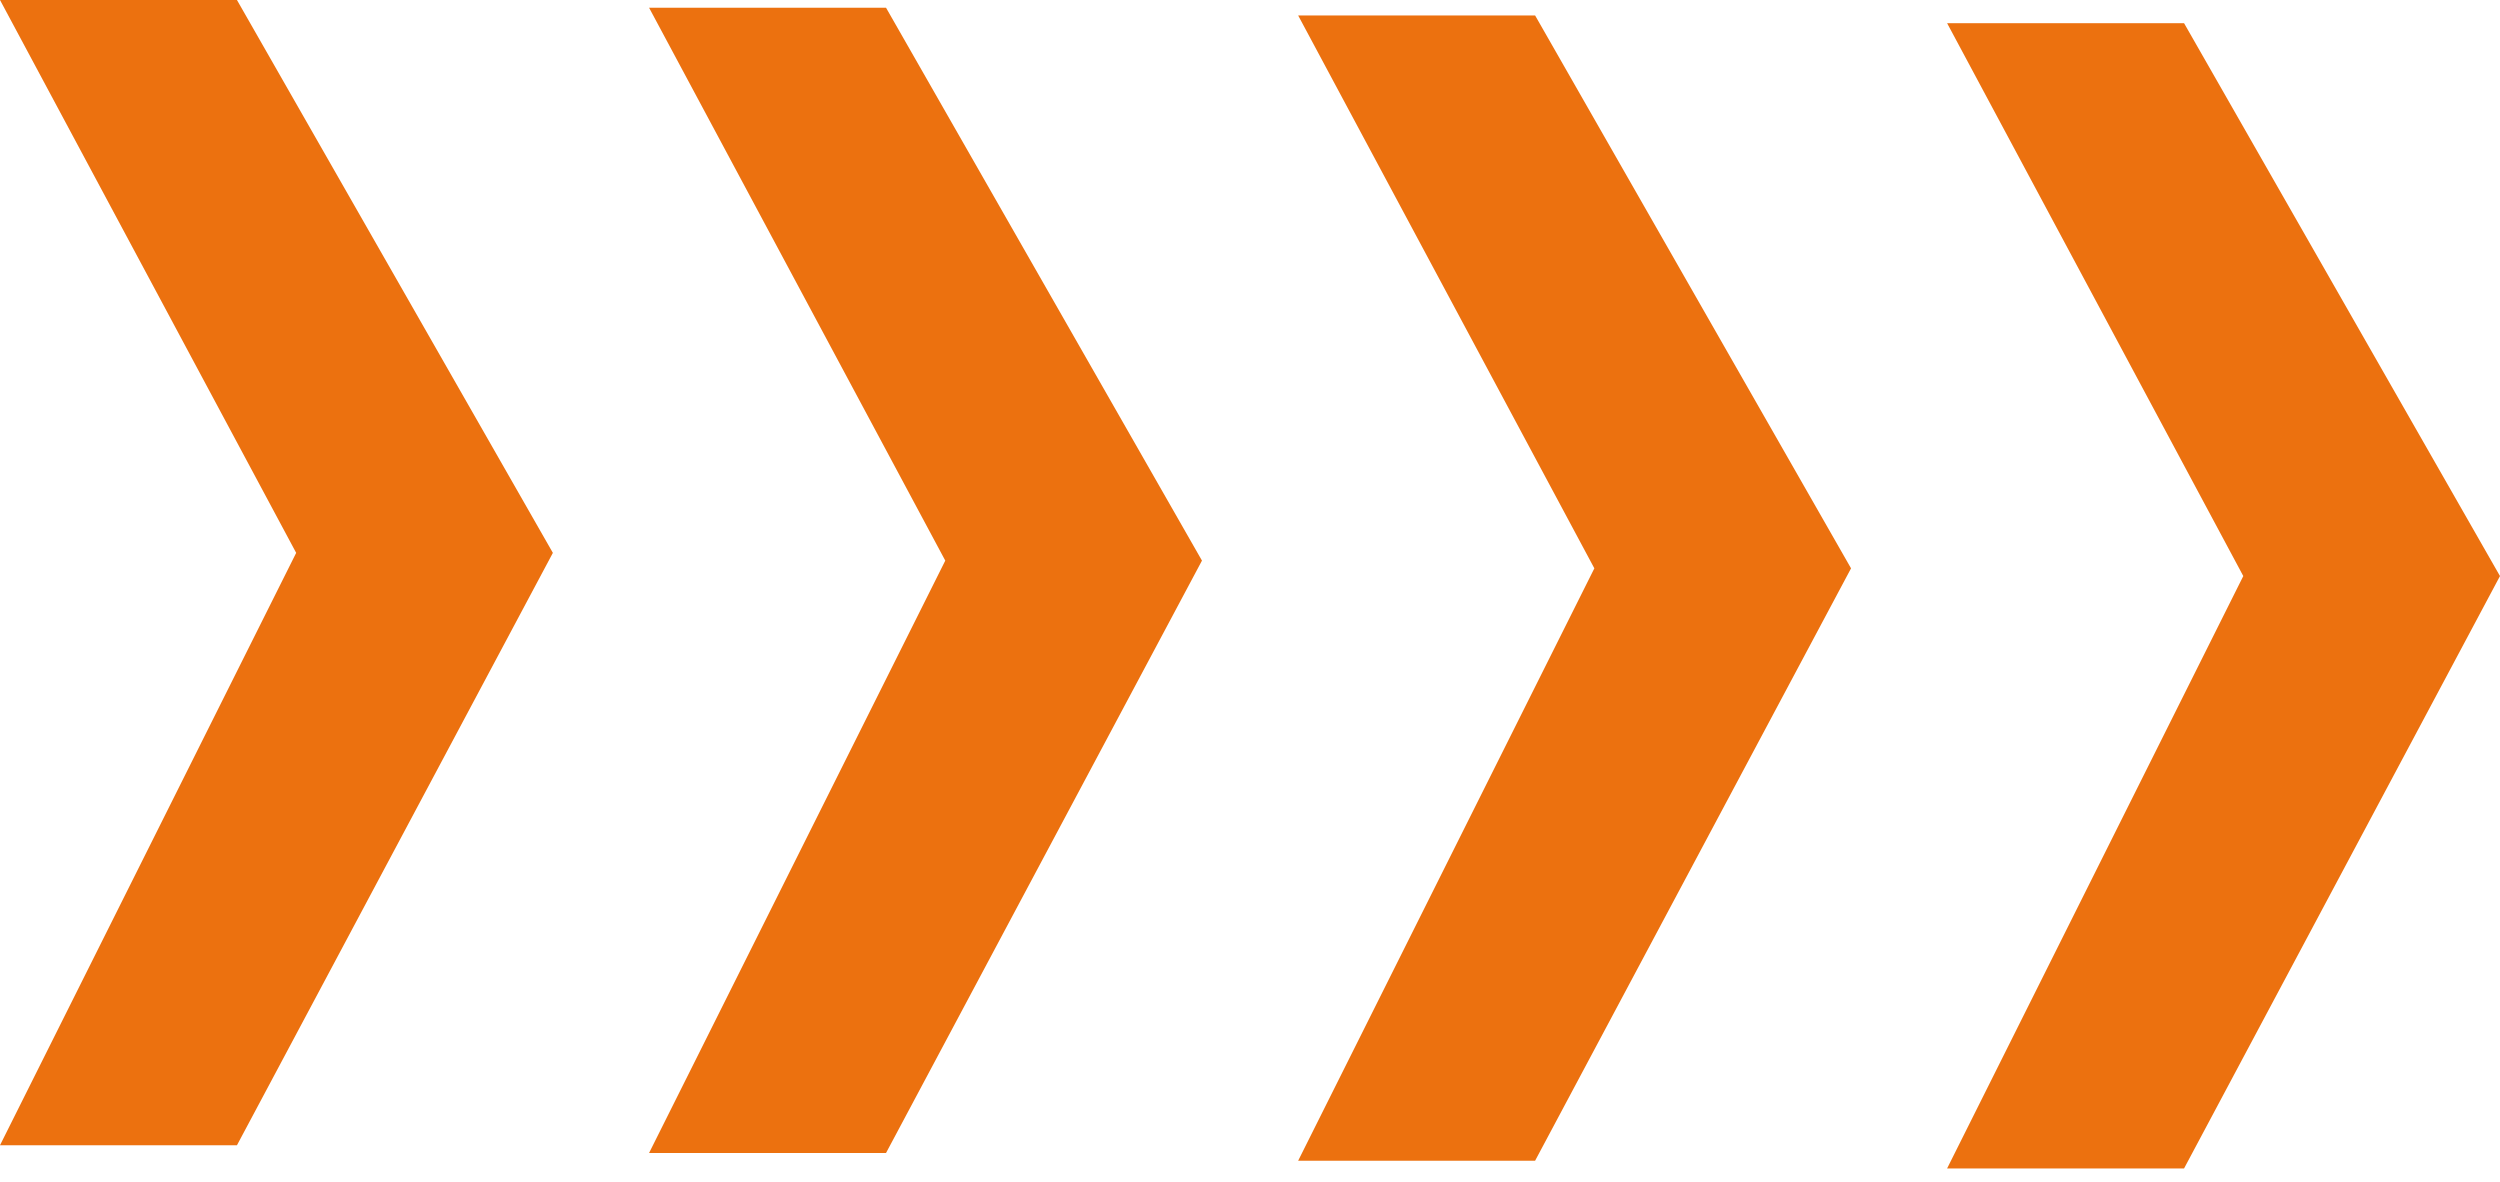
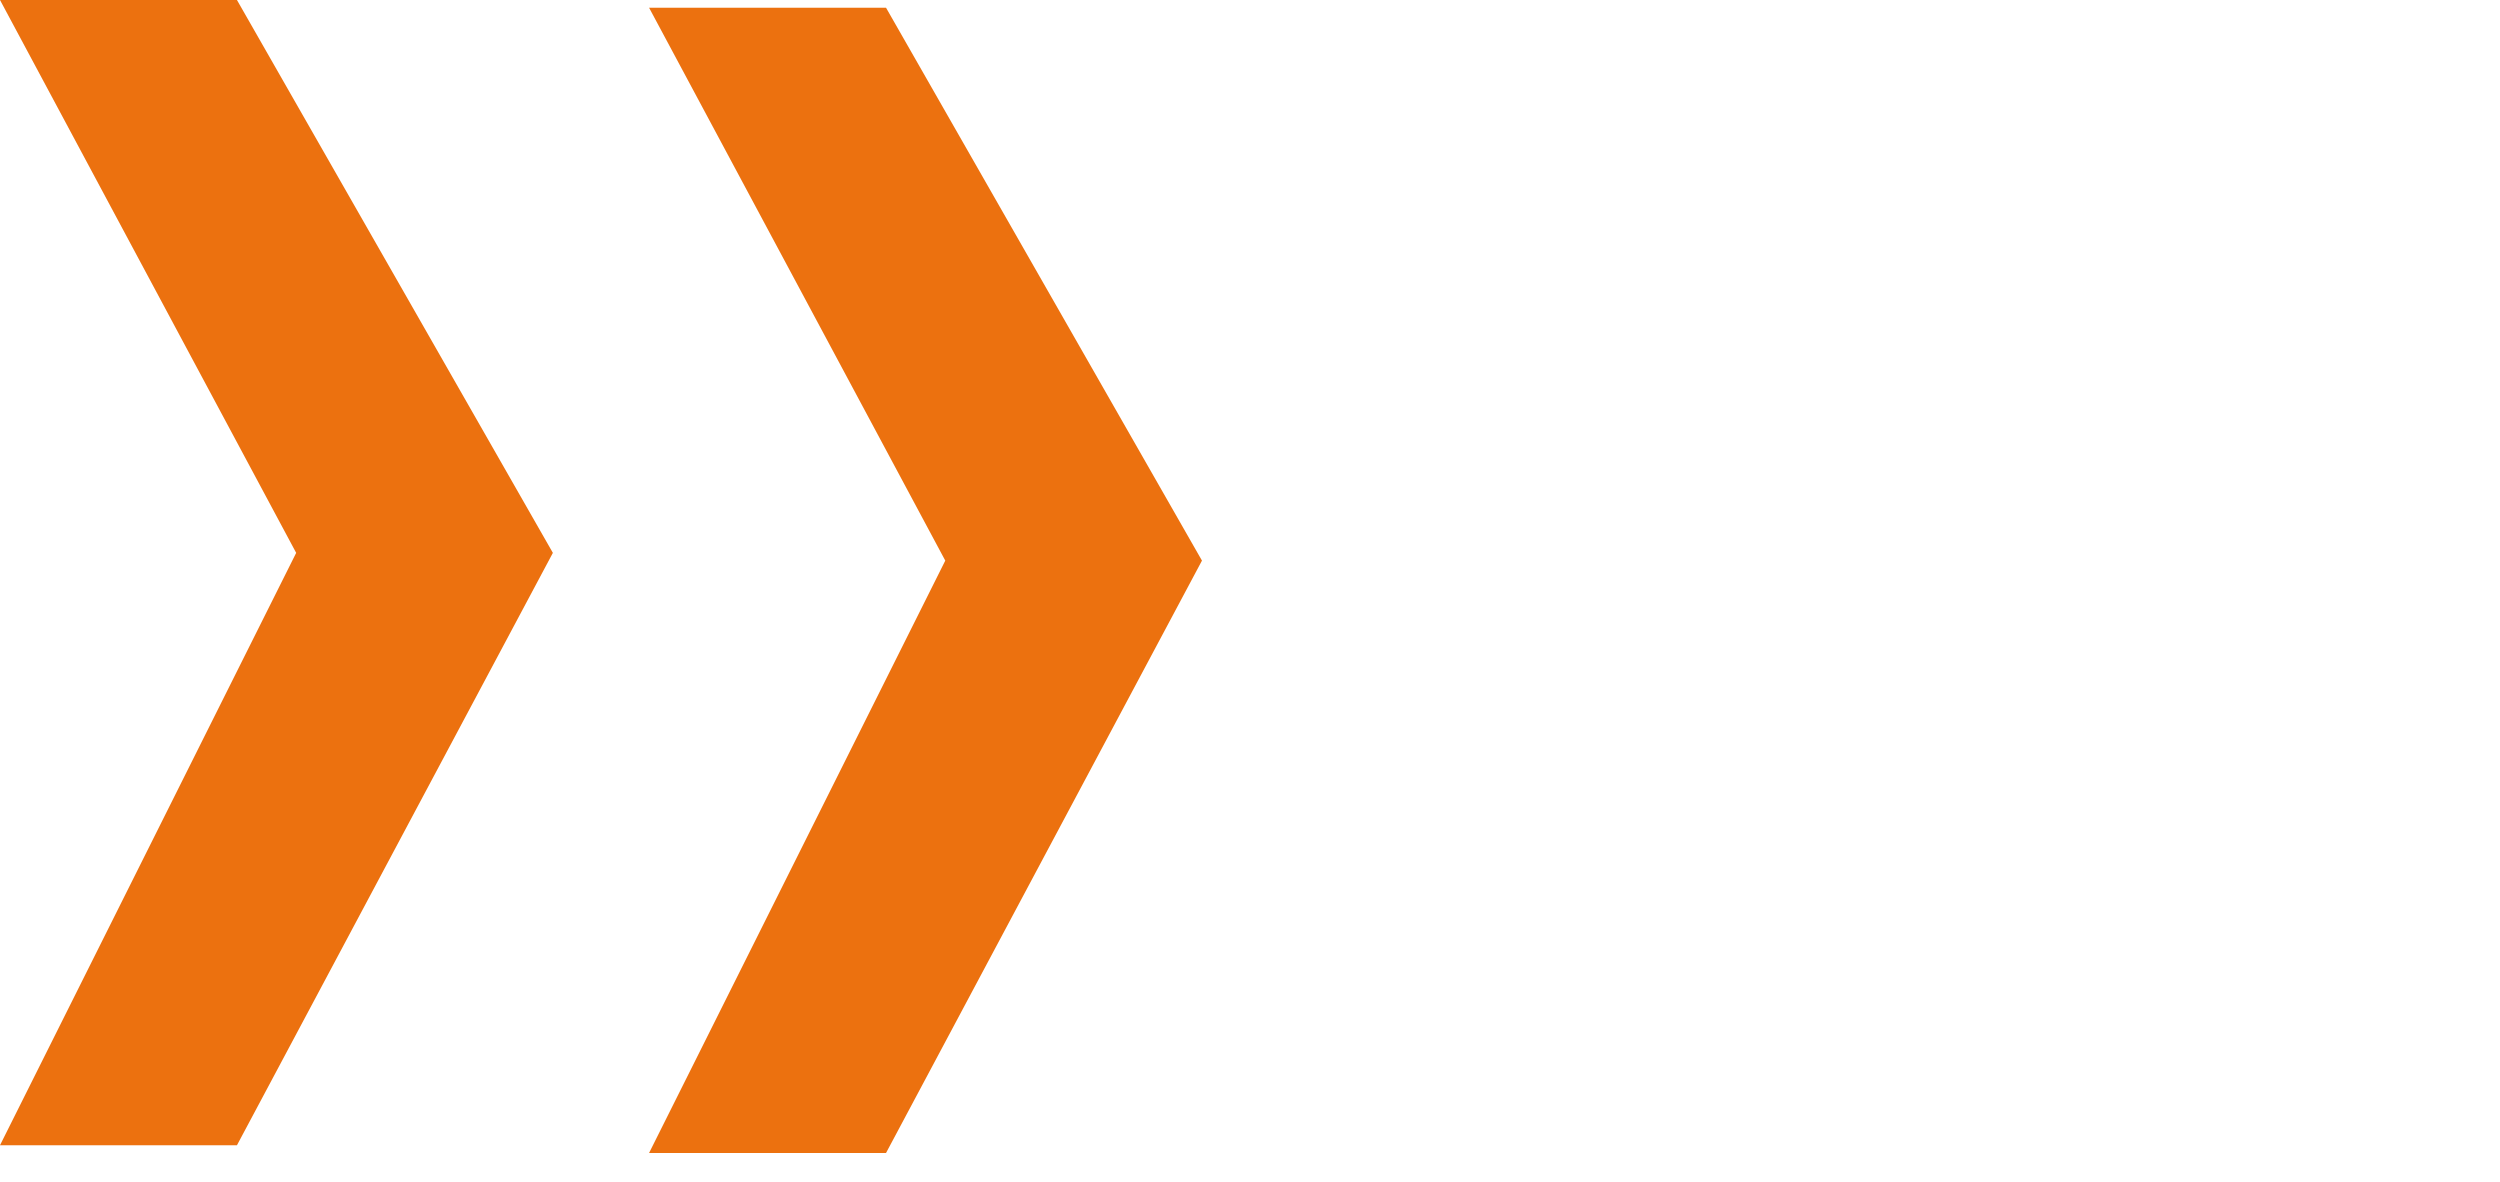
<svg xmlns="http://www.w3.org/2000/svg" width="146" height="69" viewBox="0 0 146 69" fill="none">
-   <path d="M13.838 0H0L17.297 32.288L0 66.883H13.838L32.288 32.288L13.838 0Z" fill="#EC710F" />
+   <path d="M13.838 0H0L17.297 32.288L0 66.883H13.838L32.288 32.288Z" fill="#EC710F" />
  <path d="M51.744 0.451H37.906L55.204 32.74L37.906 67.334H51.744L70.195 32.74L51.744 0.451Z" fill="#EC710F" />
-   <path d="M89.65 0.902H75.812L93.11 33.191L75.812 67.786H89.65L108.101 33.191L89.65 0.902Z" fill="#EC710F" />
-   <path d="M127.549 1.354H113.711L131.008 33.642L113.711 68.237H127.549L145.999 33.642L127.549 1.354Z" fill="#EC710F" />
</svg>